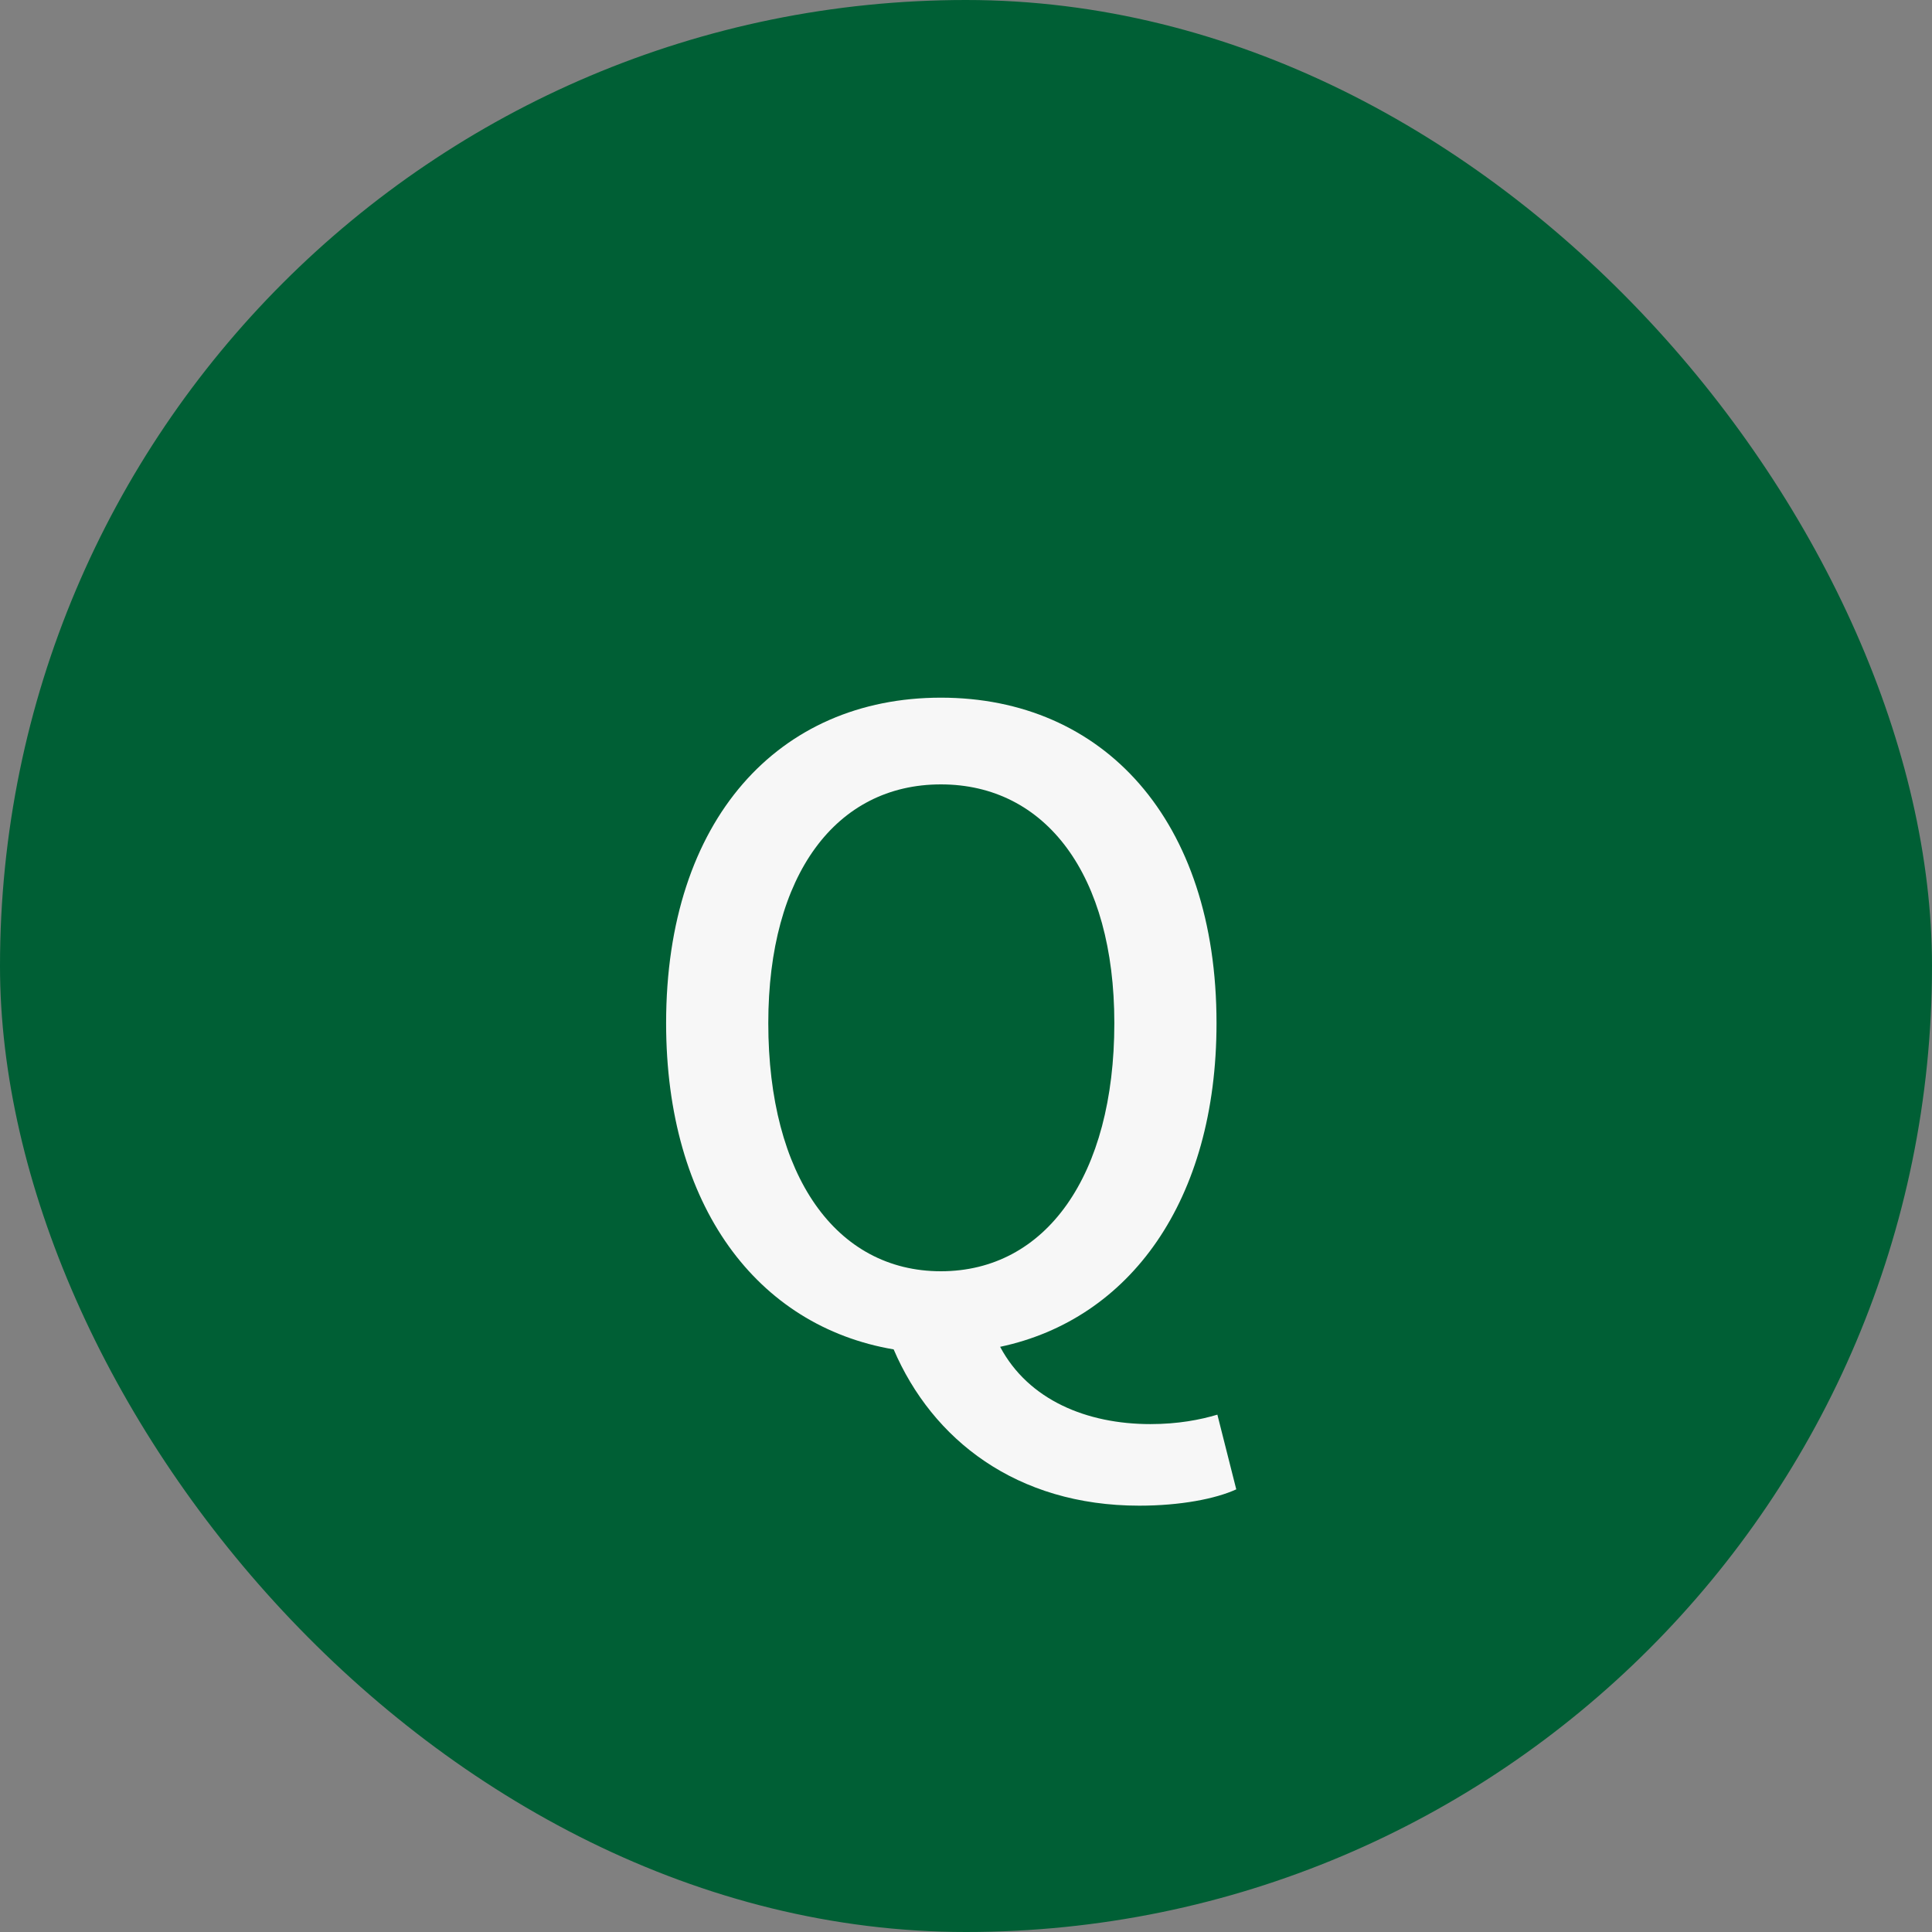
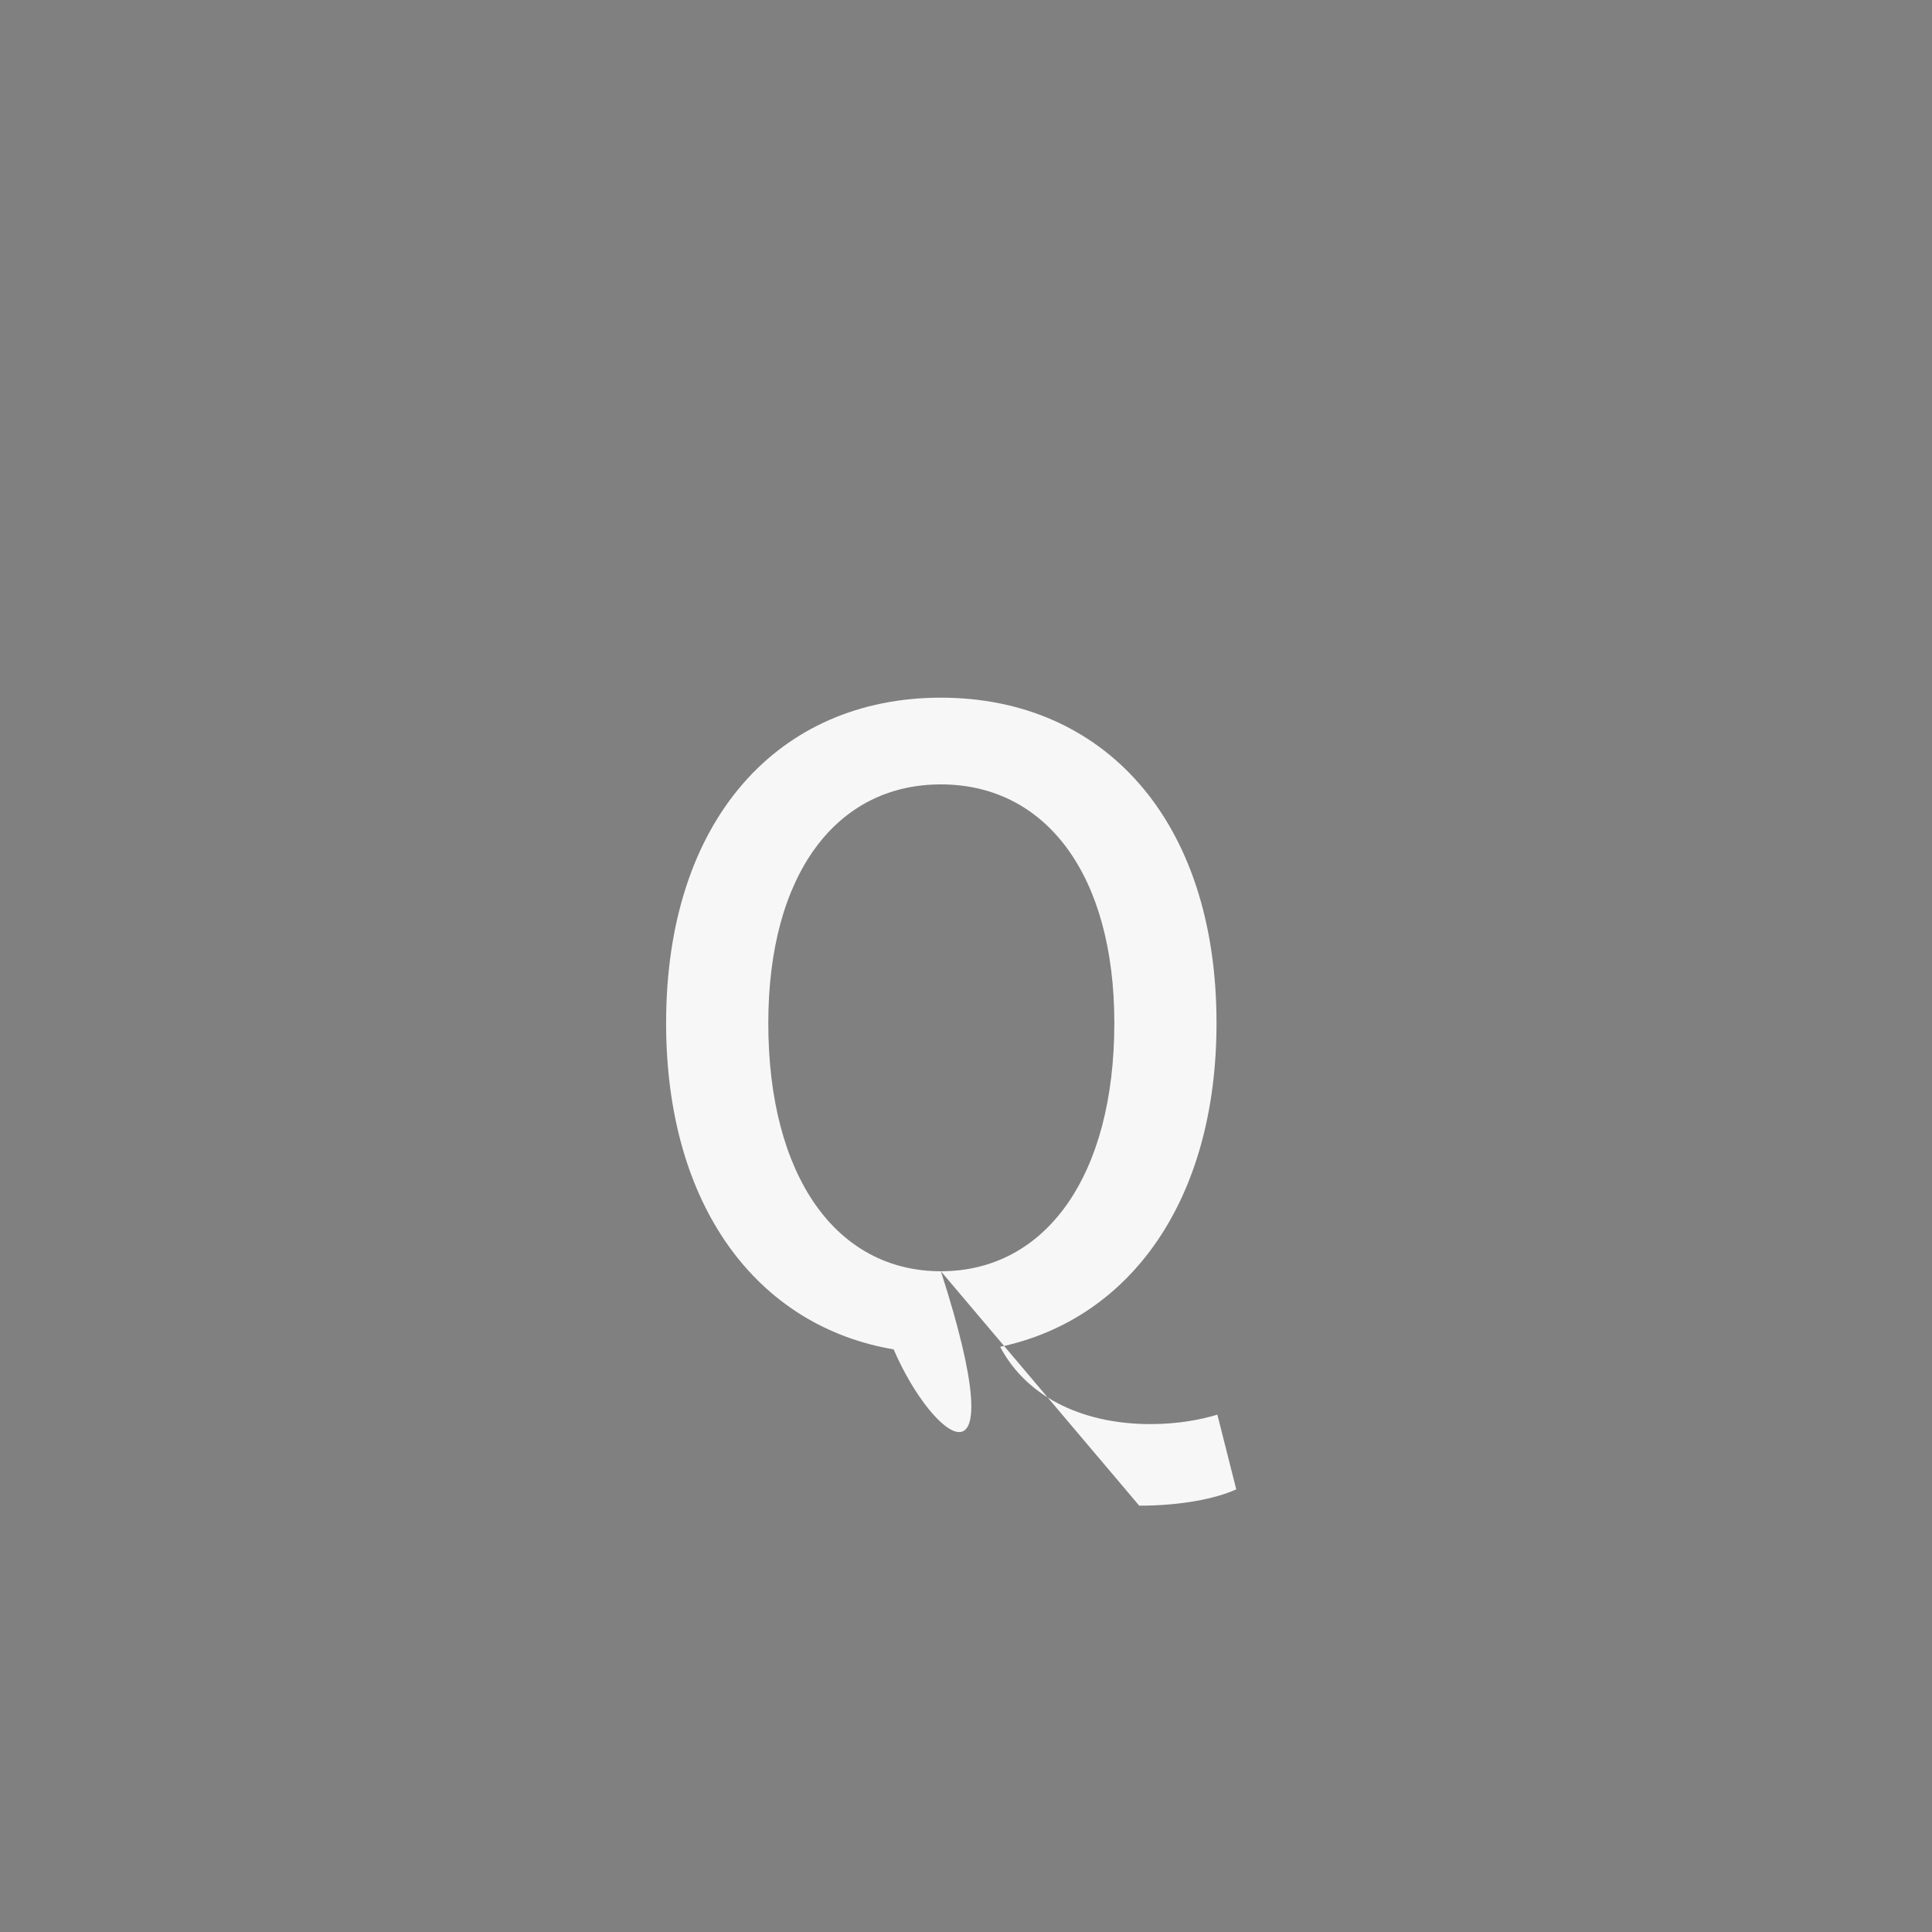
<svg xmlns="http://www.w3.org/2000/svg" width="36" height="36" viewBox="0 0 36 36" fill="none">
  <rect x="0" y="0" width="36" height="36" fill="#808080" stroke="none" />
-   <rect width="36" height="36" rx="18" fill="#005F35" />
-   <path d="M17.532 23.688C19.484 23.688 20.764 21.912 20.764 19.064C20.764 16.296 19.484 14.616 17.532 14.616C15.58 14.616 14.316 16.296 14.316 19.064C14.316 21.912 15.58 23.688 17.532 23.688ZM21.228 28.056C18.94 28.056 17.372 26.824 16.652 25.144C14.108 24.712 12.412 22.472 12.412 19.064C12.412 15.272 14.508 13 17.532 13C20.556 13 22.668 15.272 22.668 19.064C22.668 22.376 21.052 24.584 18.636 25.096C19.164 26.088 20.252 26.536 21.436 26.536C21.948 26.536 22.364 26.456 22.684 26.36L23.036 27.752C22.652 27.928 21.996 28.056 21.228 28.056Z" fill="#F7F7F7" />
+   <path d="M17.532 23.688C19.484 23.688 20.764 21.912 20.764 19.064C20.764 16.296 19.484 14.616 17.532 14.616C15.58 14.616 14.316 16.296 14.316 19.064C14.316 21.912 15.58 23.688 17.532 23.688ZC18.94 28.056 17.372 26.824 16.652 25.144C14.108 24.712 12.412 22.472 12.412 19.064C12.412 15.272 14.508 13 17.532 13C20.556 13 22.668 15.272 22.668 19.064C22.668 22.376 21.052 24.584 18.636 25.096C19.164 26.088 20.252 26.536 21.436 26.536C21.948 26.536 22.364 26.456 22.684 26.36L23.036 27.752C22.652 27.928 21.996 28.056 21.228 28.056Z" fill="#F7F7F7" />
</svg>